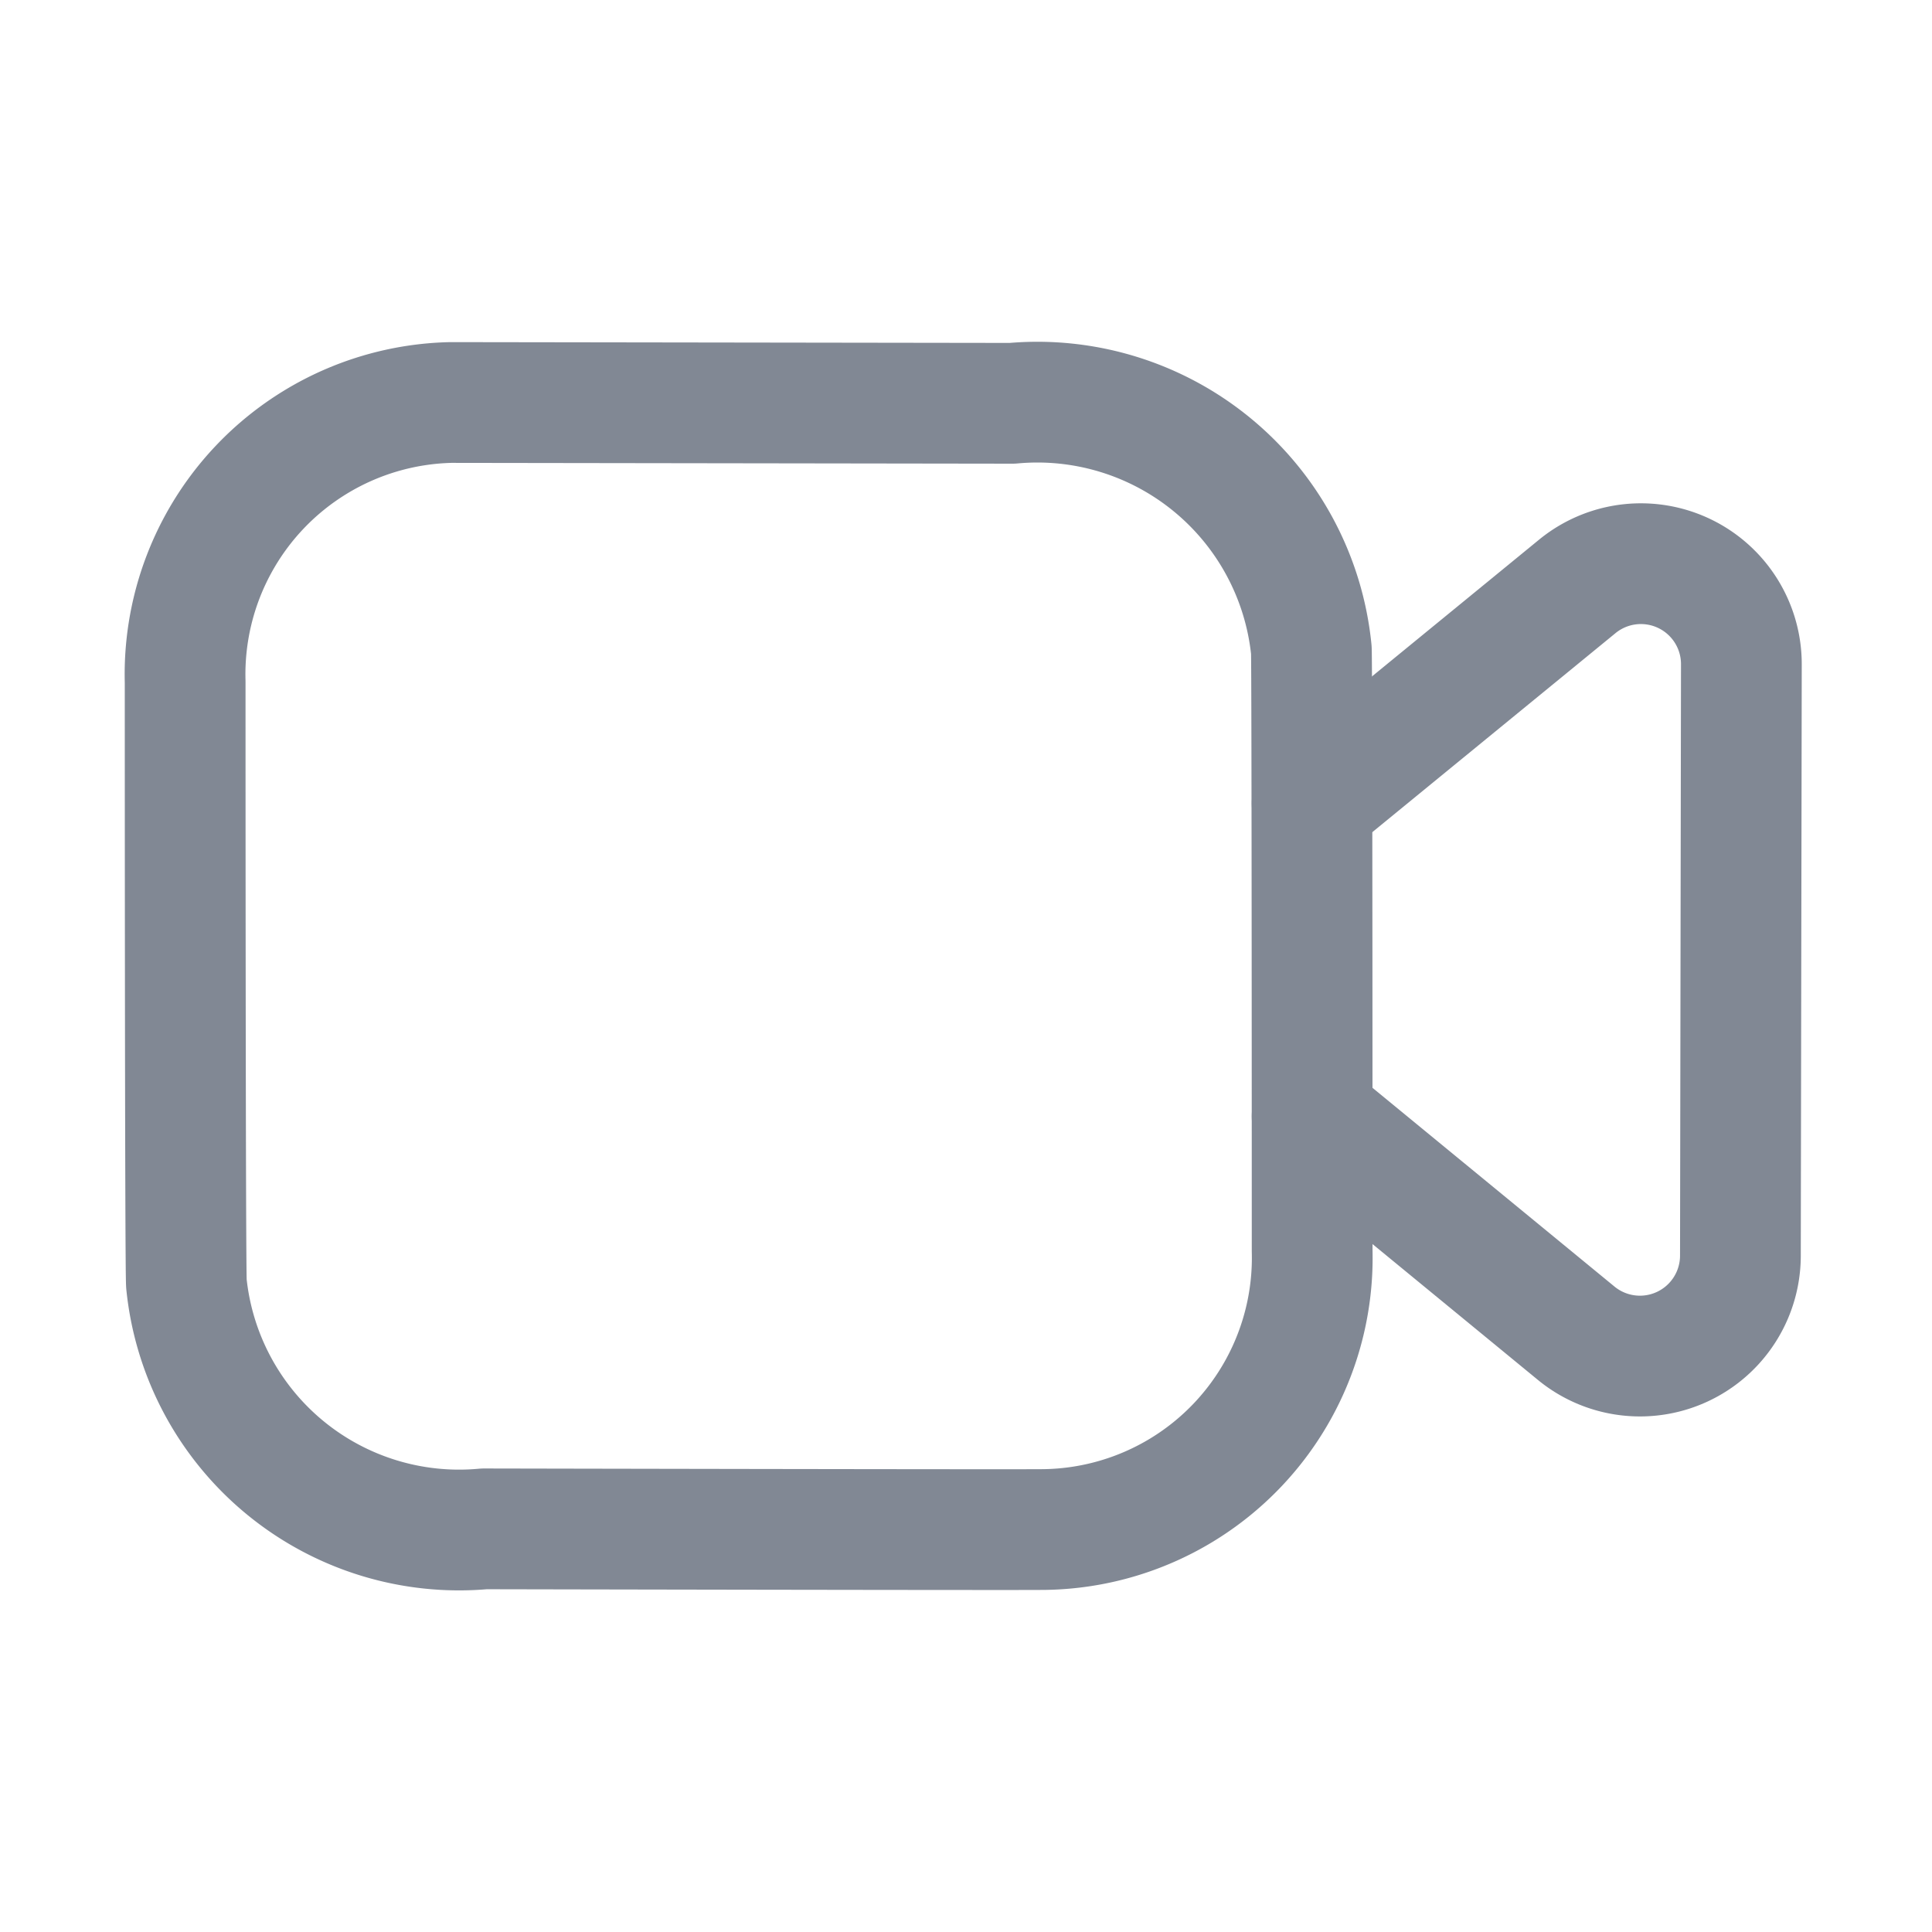
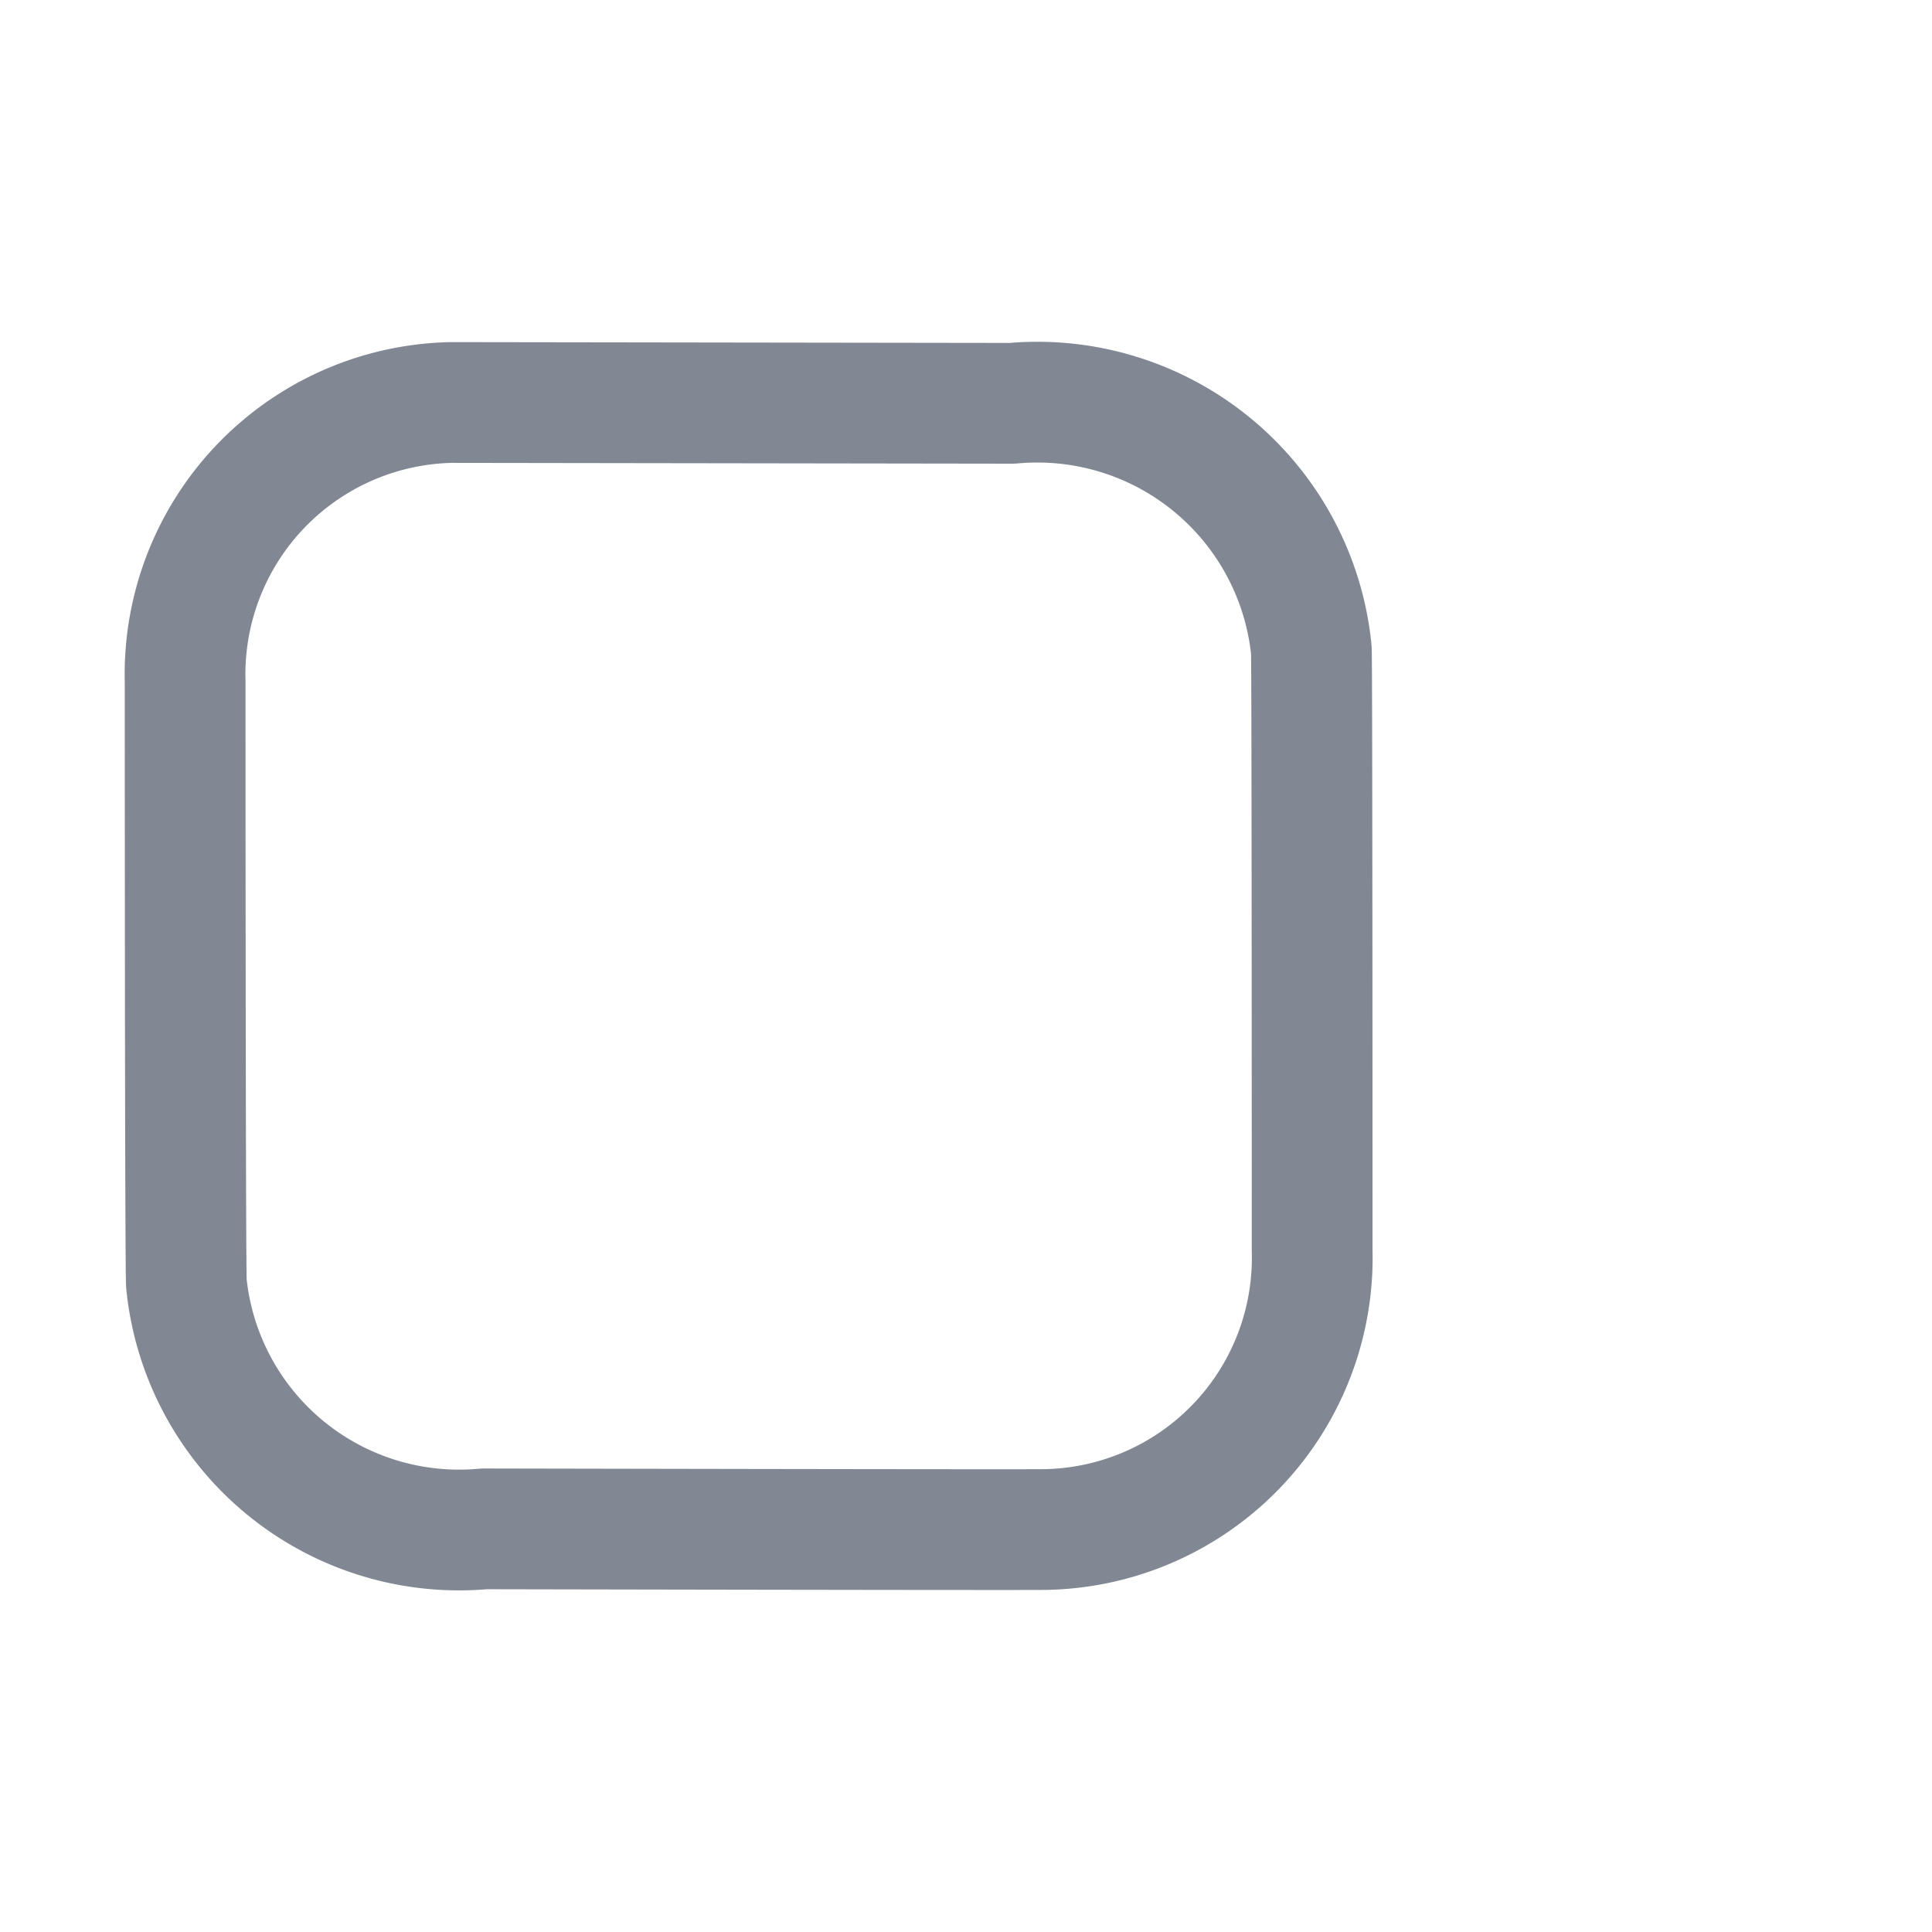
<svg xmlns="http://www.w3.org/2000/svg" data-name="Iconly/Light/Video" width="24" height="24" viewBox="0 0 24 24">
  <path data-name="Stroke 1" d="M14 10.538A3.375 3.375 0 0 1 10.695 14c-.14.006-6.979-.008-6.979-.008a3.405 3.405 0 0 1-3.7-3.043C0 10.81 0 3.472 0 3.472A3.378 3.378 0 0 1 3.3 0l6.974.01a3.421 3.421 0 0 1 3.716 3.064c.01.132.01 7.464.01 7.464z" style="fill:none;stroke:#818894;stroke-linecap:round;stroke-linejoin:round;stroke-miterlimit:10;stroke-width:1.5px" transform="translate(2.3 5)" />
-   <path data-name="Stroke 3" d="M0 2.98 3.293.285a1.248 1.248 0 0 1 2.039.967L5.32 8.6a1.248 1.248 0 0 1-2.04.962L0 6.868" transform="translate(16.3 7)" style="fill:none;stroke:#818894;stroke-linecap:round;stroke-linejoin:round;stroke-miterlimit:10;stroke-width:1.5px" />
</svg>